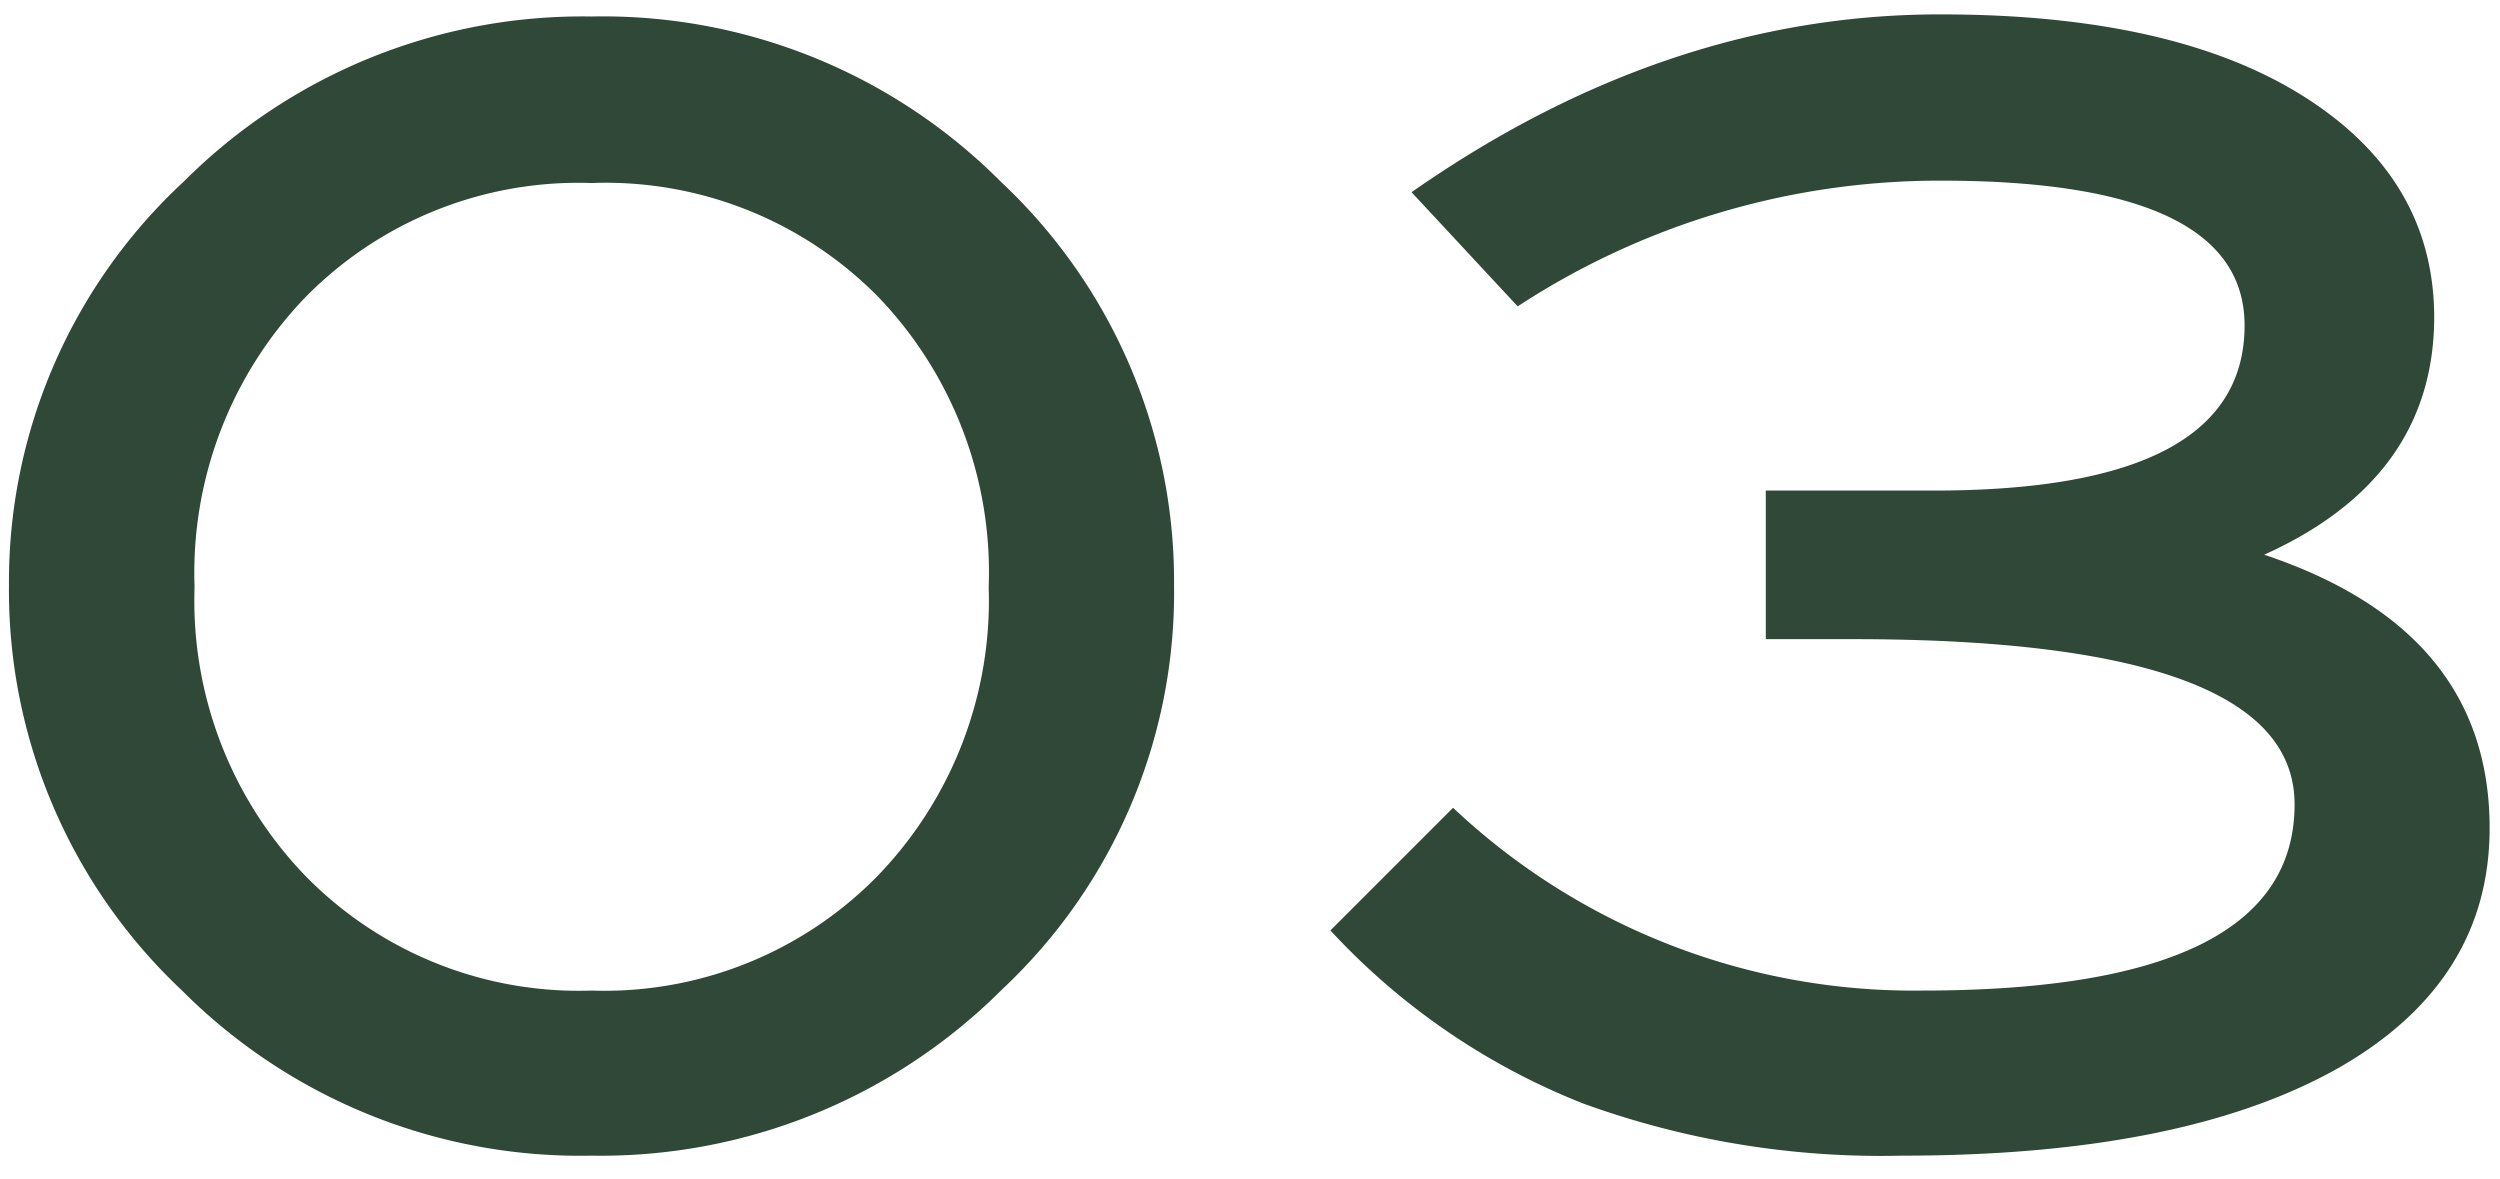
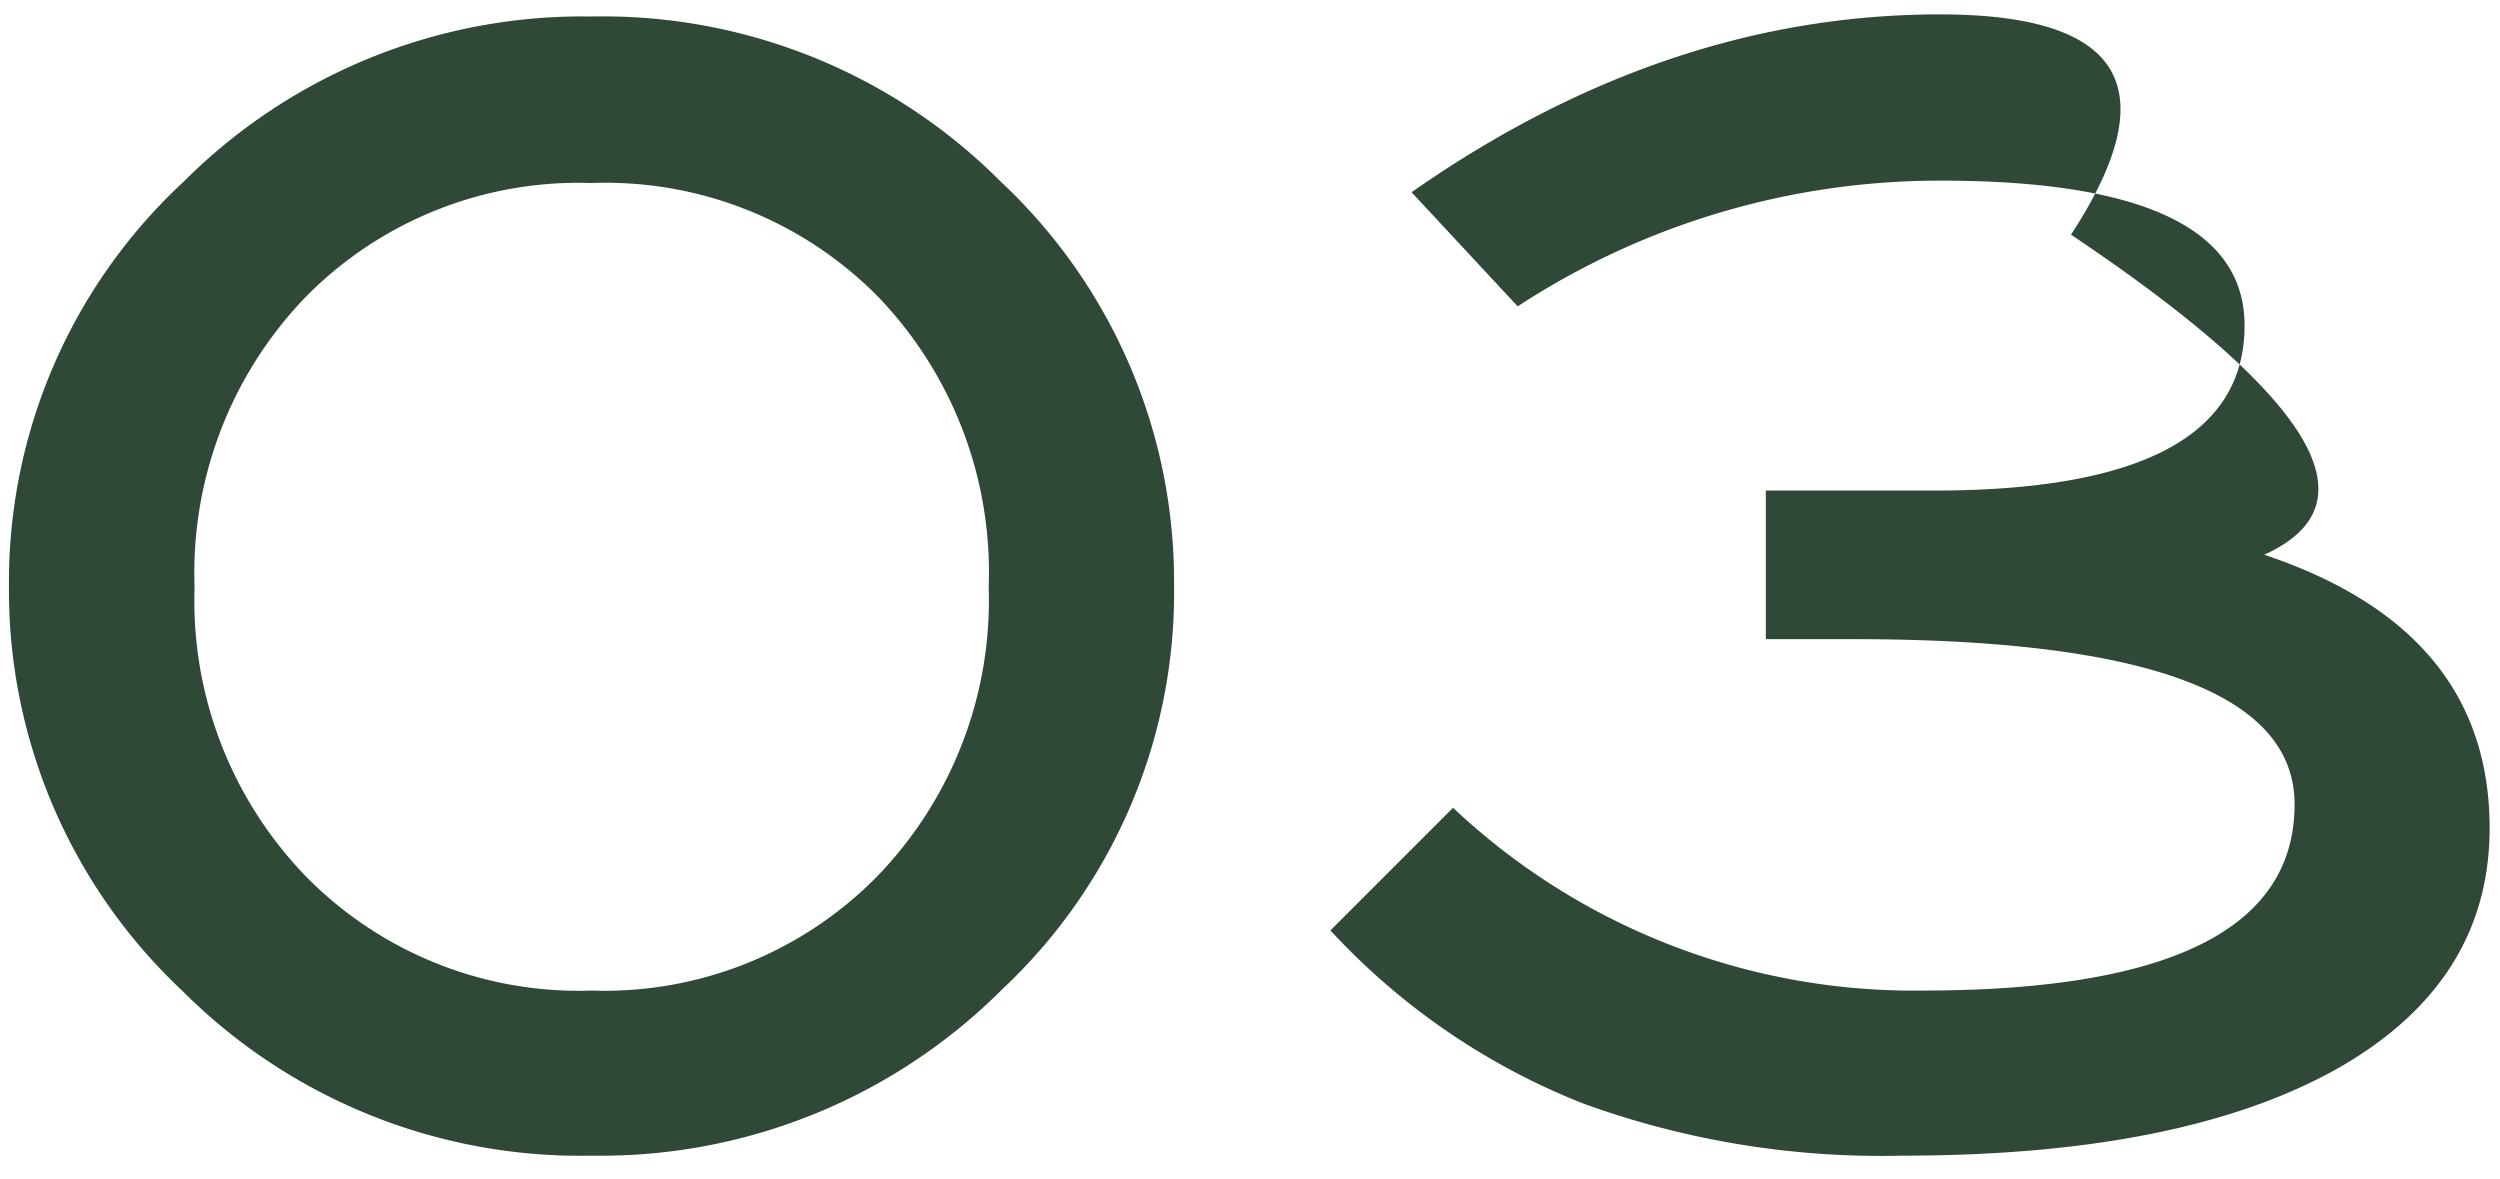
<svg xmlns="http://www.w3.org/2000/svg" viewBox="0 0 106 50">
  <defs>
    <style>.cls-1{fill:#2f4837;}.cls-2{fill:none;}</style>
  </defs>
  <g id="レイヤー_1" data-name="レイヤー 1">
    <path class="cls-1" d="M49.78,24.82A23.05,23.05,0,0,1,42.5,41.94,24.07,24.07,0,0,1,25.08,49,23.84,23.84,0,0,1,7.72,42,23.28,23.28,0,0,1,.38,24.82,23.13,23.13,0,0,1,7.79,7.7a23.89,23.89,0,0,1,17.29-7,23.8,23.8,0,0,1,17.35,7A23.22,23.22,0,0,1,49.78,24.82Zm-7.86.07A16.85,16.85,0,0,0,37.2,12.55,16.23,16.23,0,0,0,25.08,7.76,16.23,16.23,0,0,0,13,12.55,16.84,16.84,0,0,0,8.25,24.89,16.8,16.8,0,0,0,13,37.19,16.21,16.21,0,0,0,25.08,42a16.21,16.21,0,0,0,12.09-4.82A16.81,16.81,0,0,0,41.92,24.89Z" />
-     <path class="cls-1" d="M96,23.52q9.56,3.19,9.56,11.59,0,6.49-6.37,10.15Q92.61,49,80.65,49a37,37,0,0,1-13.52-2.21,29.12,29.12,0,0,1-10.72-7.34l5.2-5.2A28.47,28.47,0,0,0,81.5,42q15.8,0,15.79-7.9,0-7-18.72-7h-3.7v-6.3H82q13.17,0,13.17-7,0-6.13-12.82-6.14a32.65,32.65,0,0,0-18,5.33l-4.5-4.84Q70.65.6,82.28.61q9.89,0,15.4,3.48t5.53,9.34Q103.21,20.27,96,23.52Z" />
-     <rect id="_スライス_" data-name="&lt;スライス&gt;" class="cls-2" width="106" height="50" />
+     <path class="cls-1" d="M96,23.52q9.56,3.19,9.56,11.59,0,6.49-6.37,10.15Q92.61,49,80.65,49a37,37,0,0,1-13.52-2.21,29.12,29.12,0,0,1-10.72-7.34l5.2-5.2A28.47,28.47,0,0,0,81.5,42q15.8,0,15.79-7.9,0-7-18.72-7h-3.7v-6.3H82q13.17,0,13.17-7,0-6.13-12.82-6.14a32.65,32.65,0,0,0-18,5.33l-4.5-4.84Q70.65.6,82.28.61t5.53,9.34Q103.21,20.27,96,23.52Z" />
  </g>
</svg>